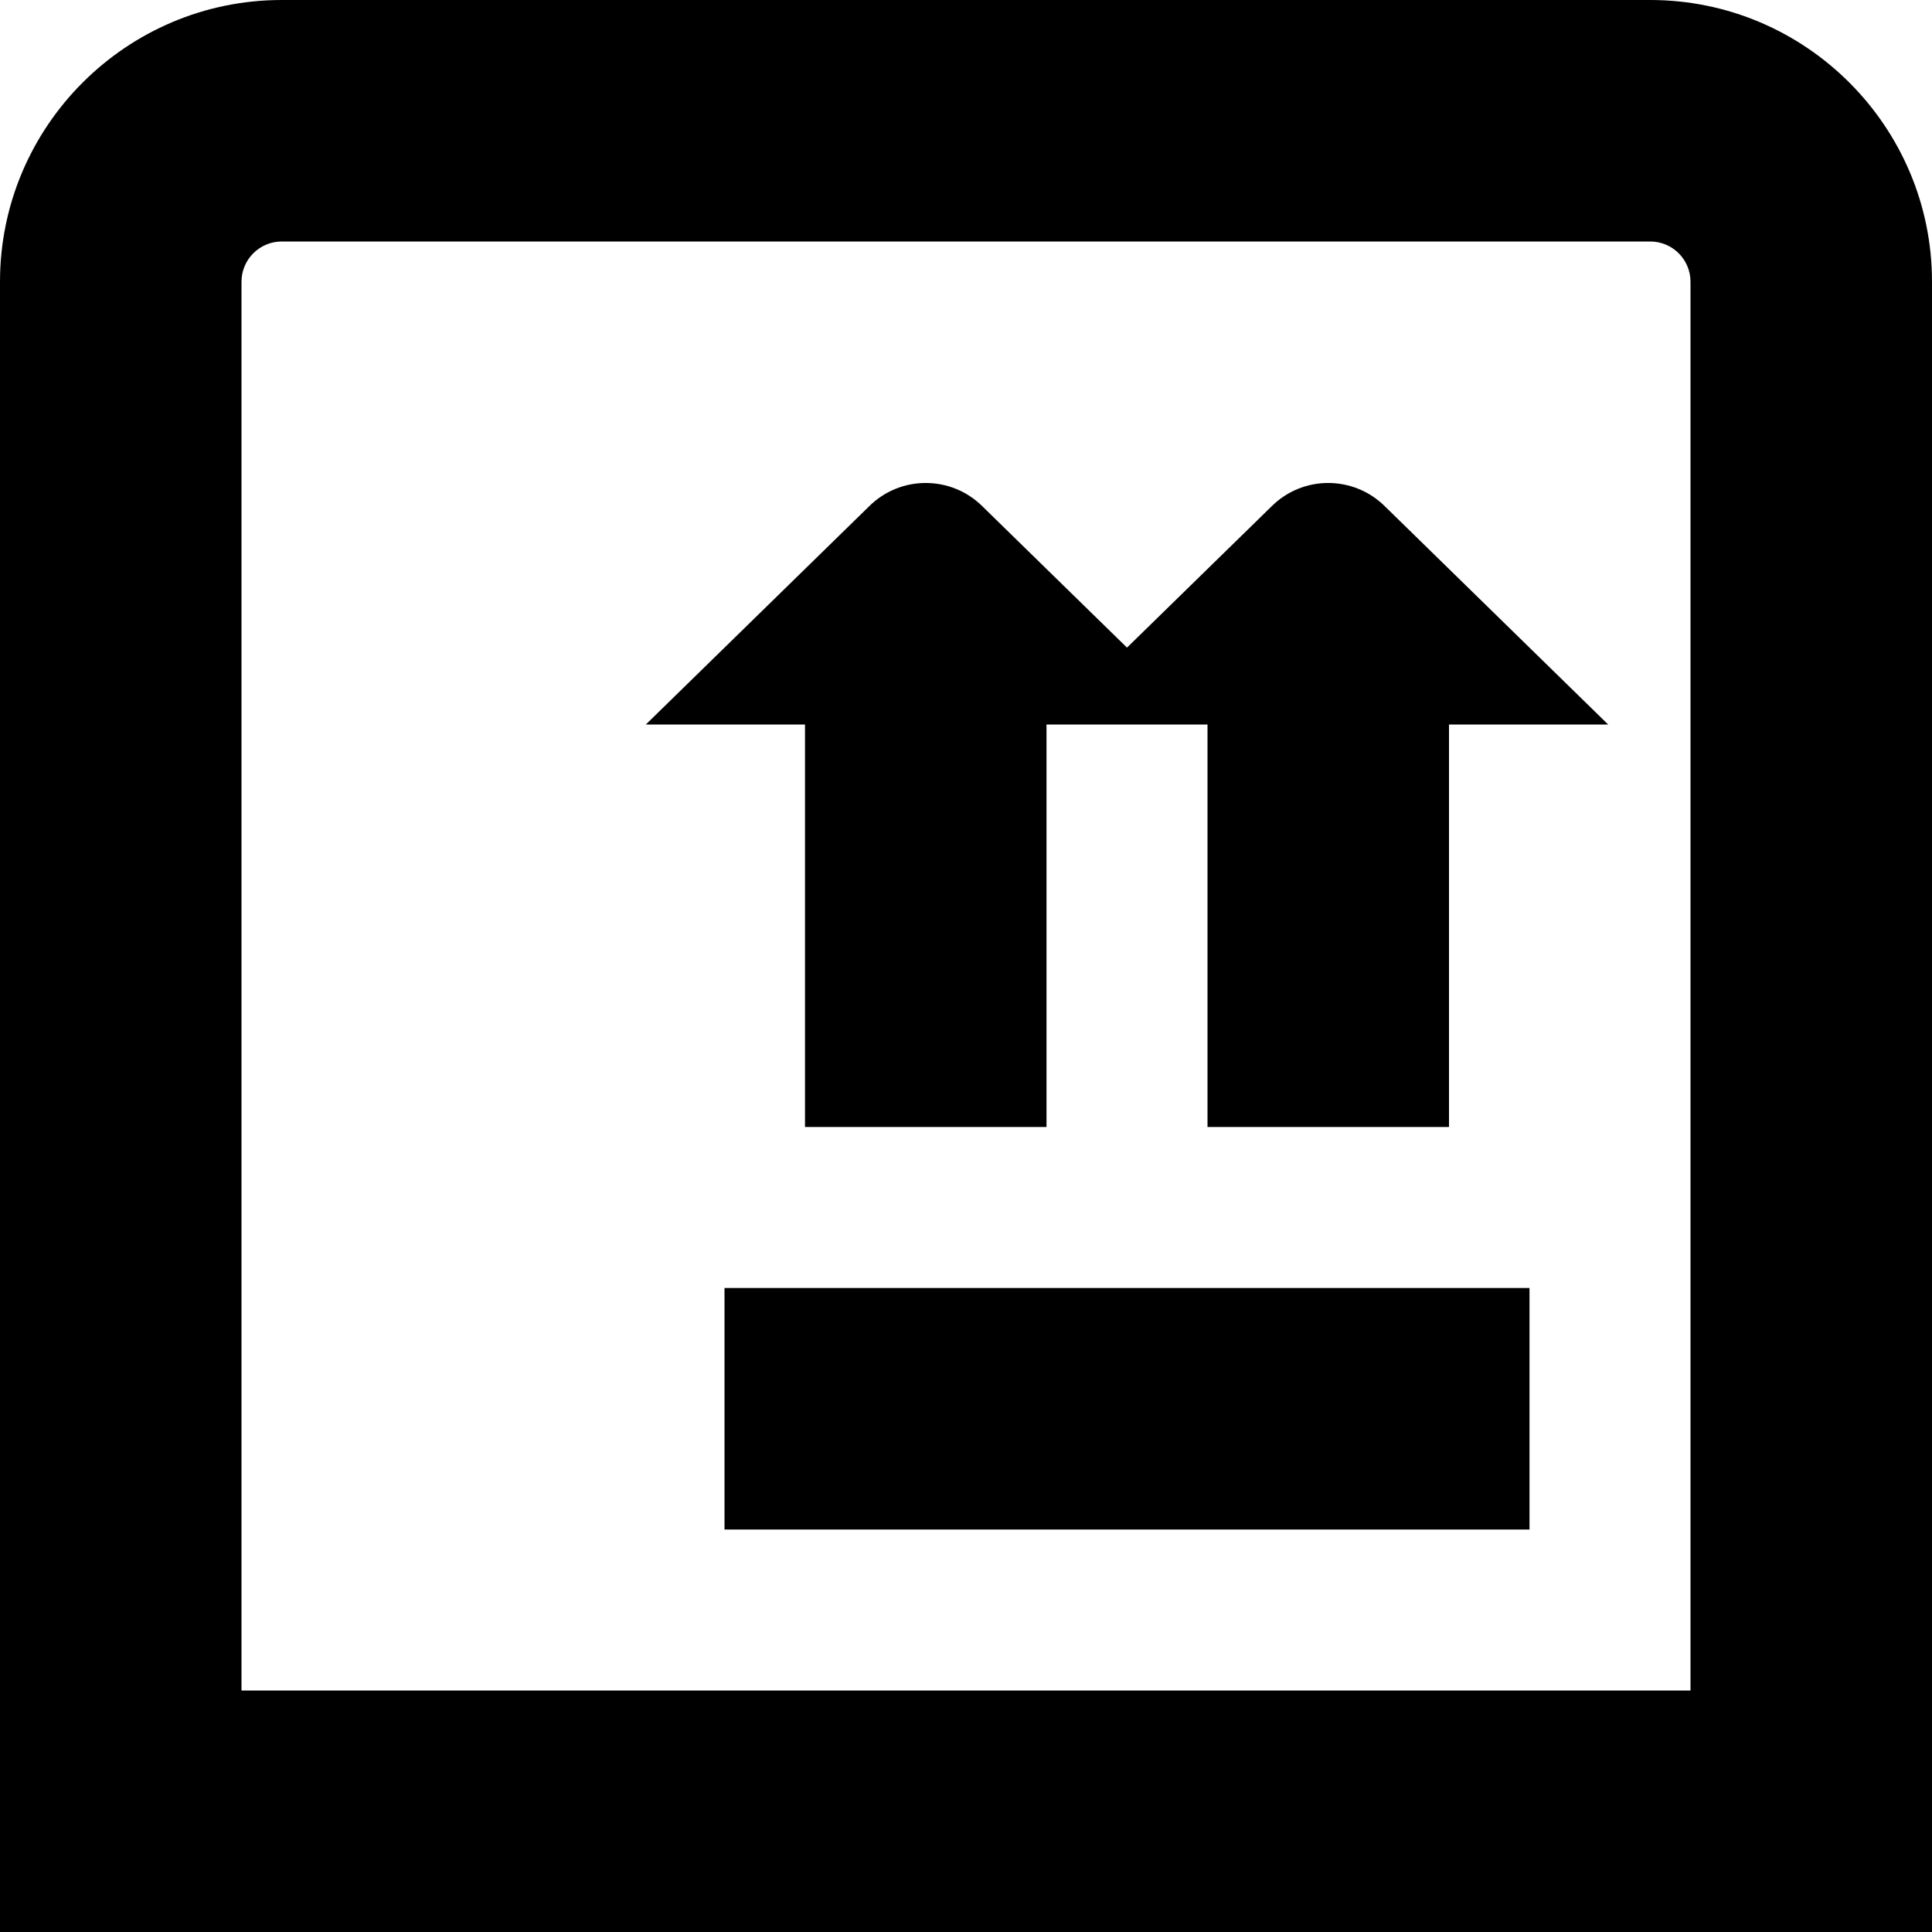
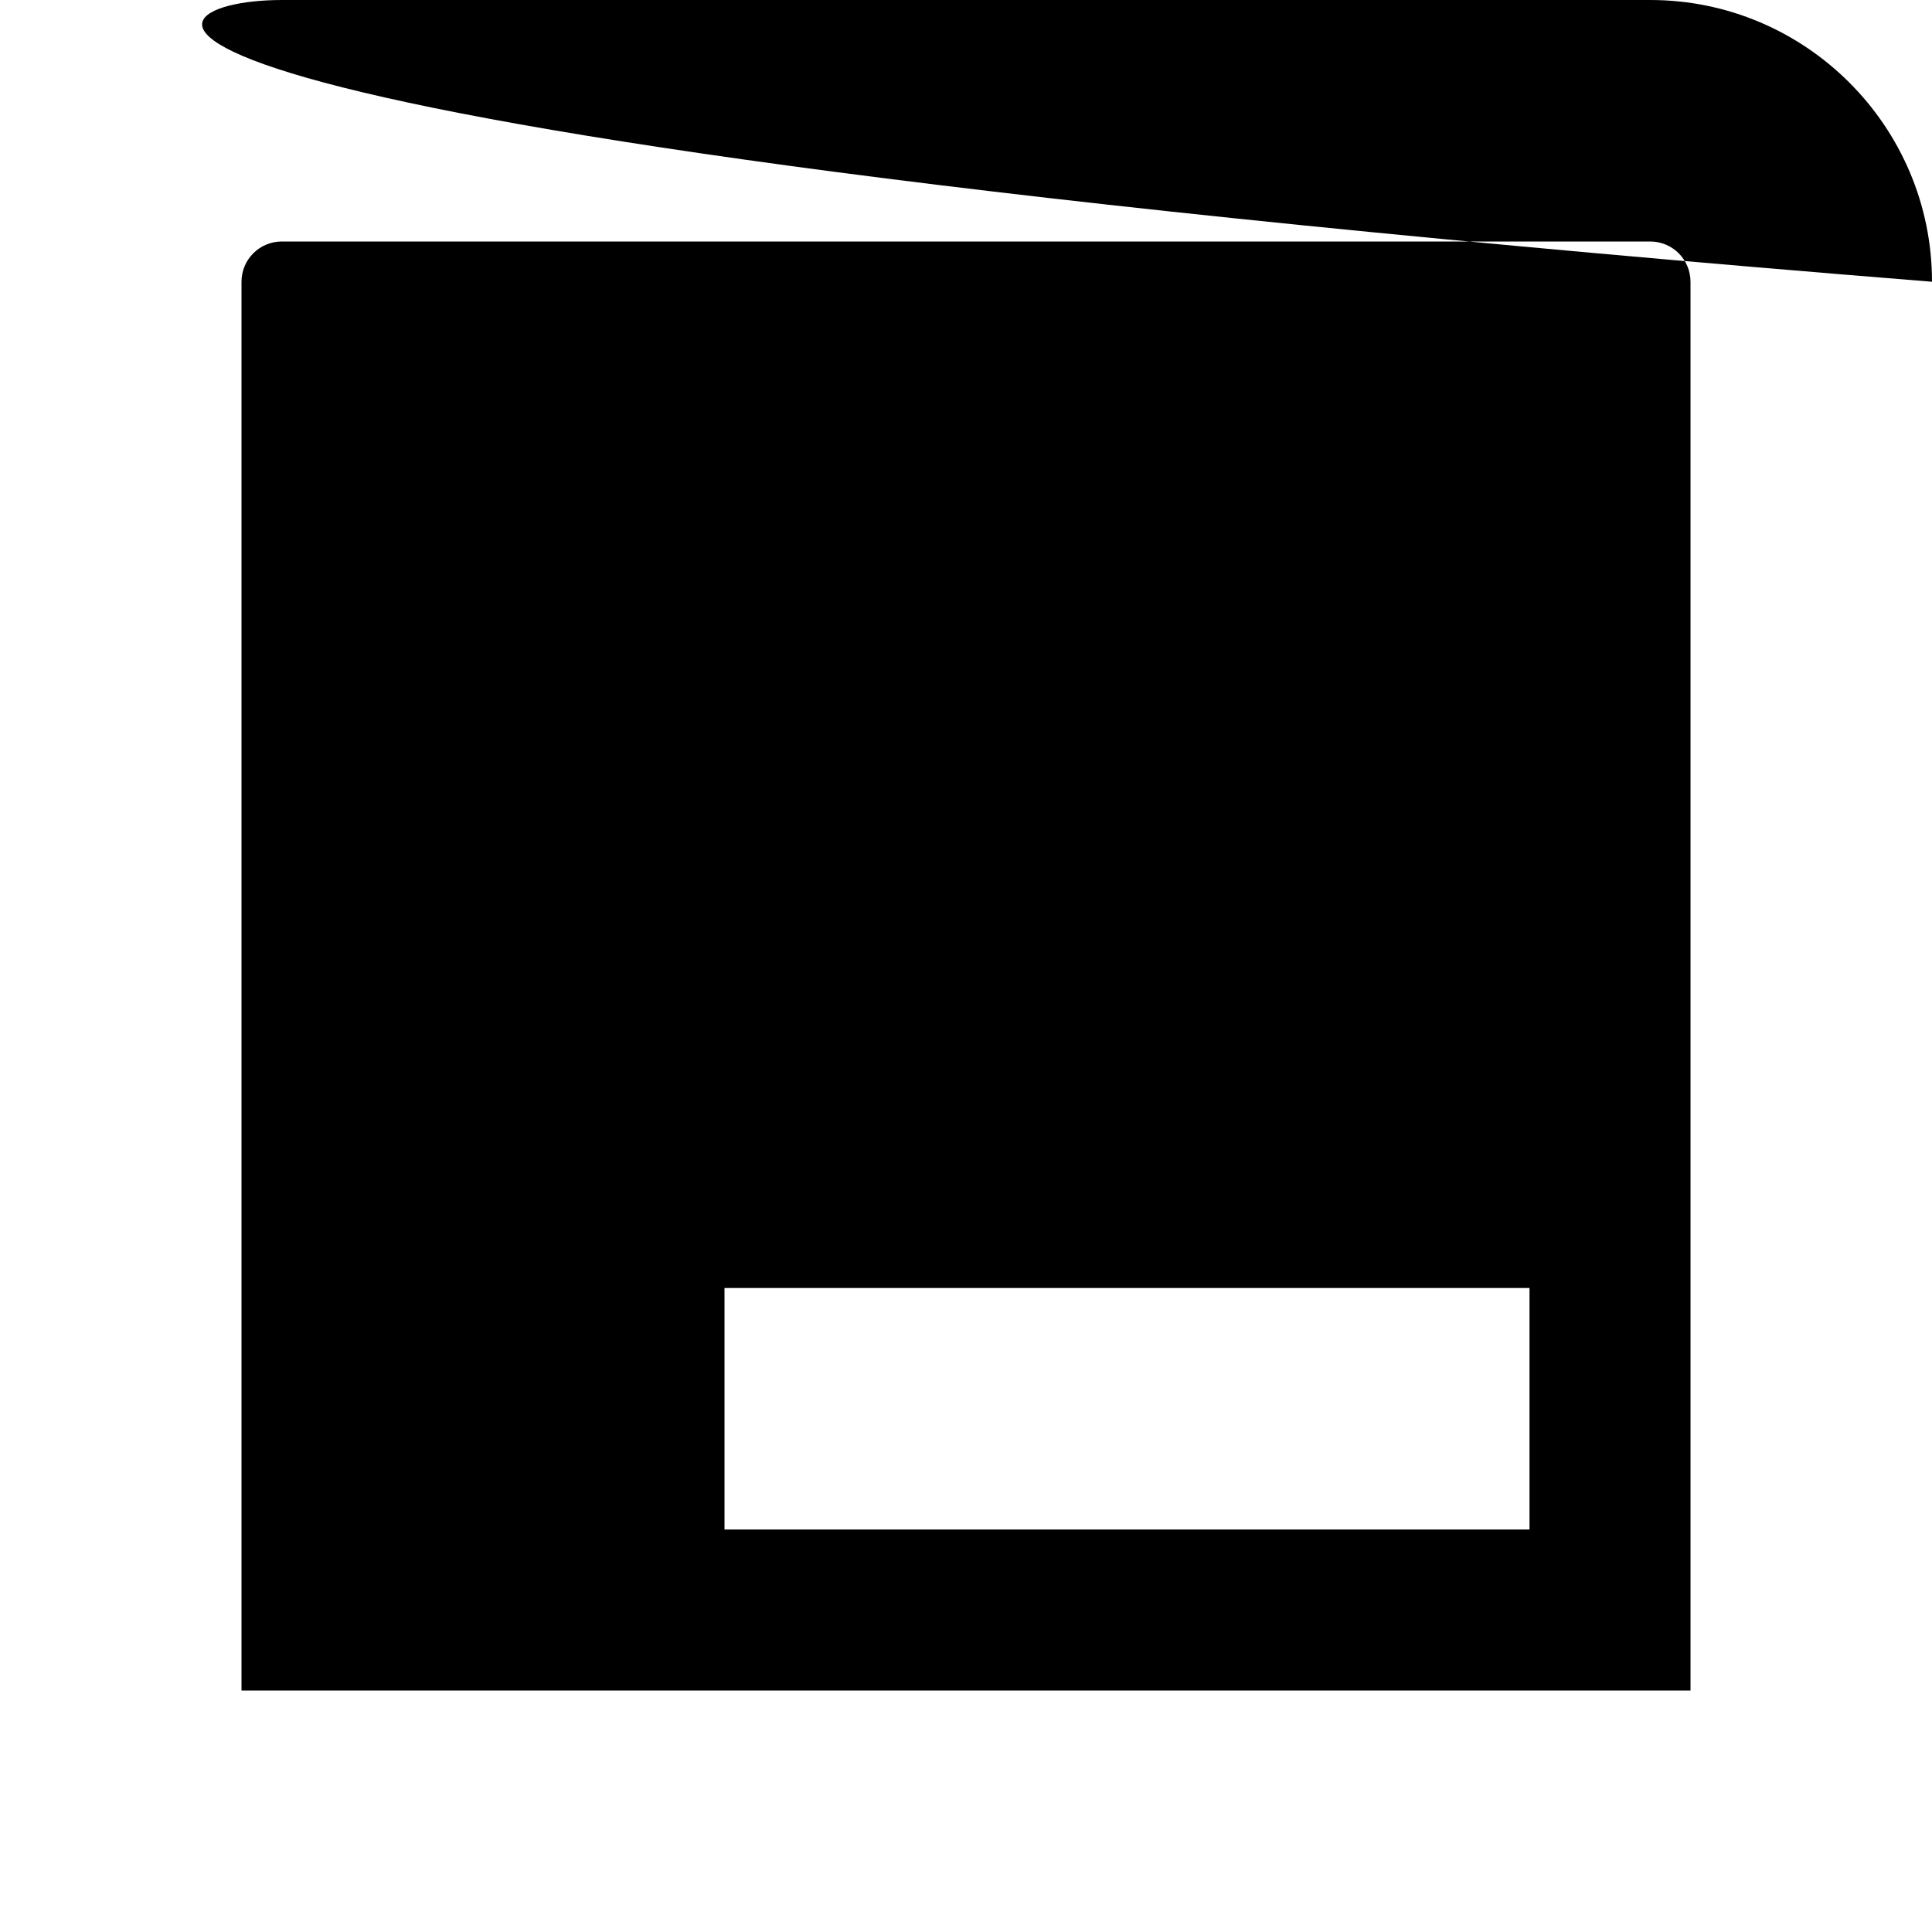
<svg xmlns="http://www.w3.org/2000/svg" id="Layer_1" data-name="Layer 1" viewBox="0 0 24 24" width="512" height="512">
-   <path d="M9,16h10v3H9v-3ZM24,3.5V24H0V3.5C0,1.57,1.57,0,3.5,0H20.5c1.93,0,3.5,1.57,3.5,3.5Zm-3,0c0-.276-.224-.5-.5-.5H3.5c-.276,0-.5,.224-.5,.5V21H21V3.5Zm-5.207,2.793l-1.793,1.752-1.793-1.752c-.391-.391-1.024-.391-1.414,0l-2.77,2.707h1.977v5h3v-5h2v5h3v-5h1.977l-2.77-2.707c-.391-.391-1.024-.391-1.414,0Z" />
+   <path d="M9,16h10v3H9v-3ZM24,3.5V24V3.5C0,1.57,1.57,0,3.5,0H20.5c1.93,0,3.5,1.57,3.5,3.5Zm-3,0c0-.276-.224-.5-.5-.5H3.5c-.276,0-.5,.224-.5,.5V21H21V3.5Zm-5.207,2.793l-1.793,1.752-1.793-1.752c-.391-.391-1.024-.391-1.414,0l-2.77,2.707h1.977v5h3v-5h2v5h3v-5h1.977l-2.77-2.707c-.391-.391-1.024-.391-1.414,0Z" />
</svg>